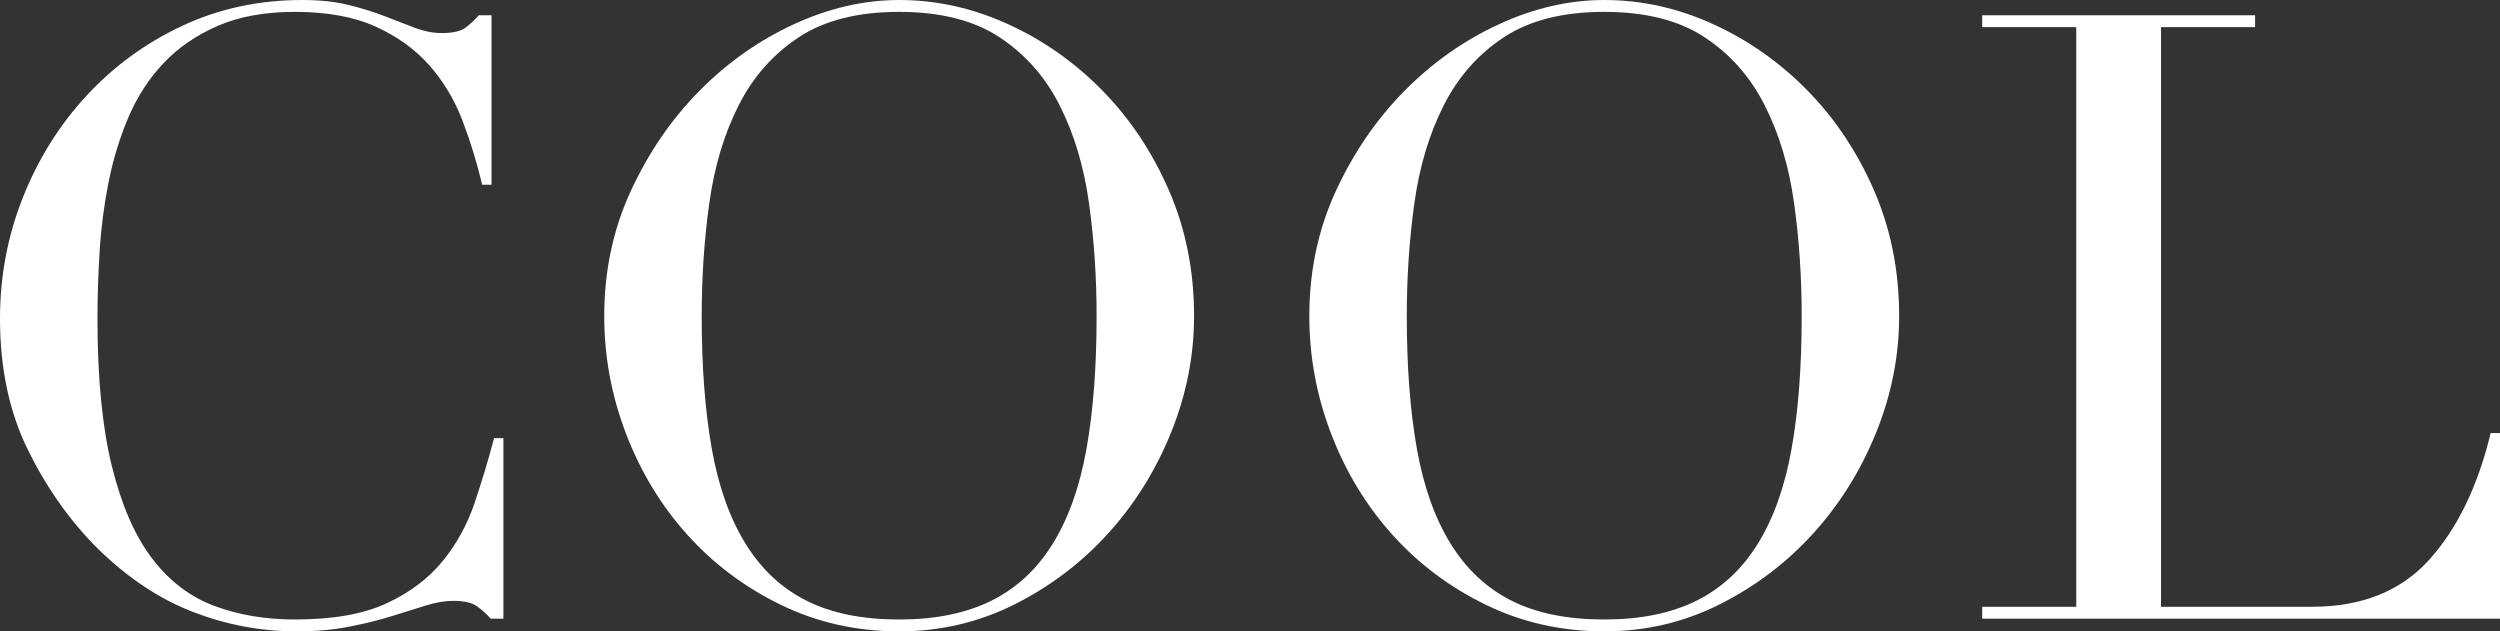
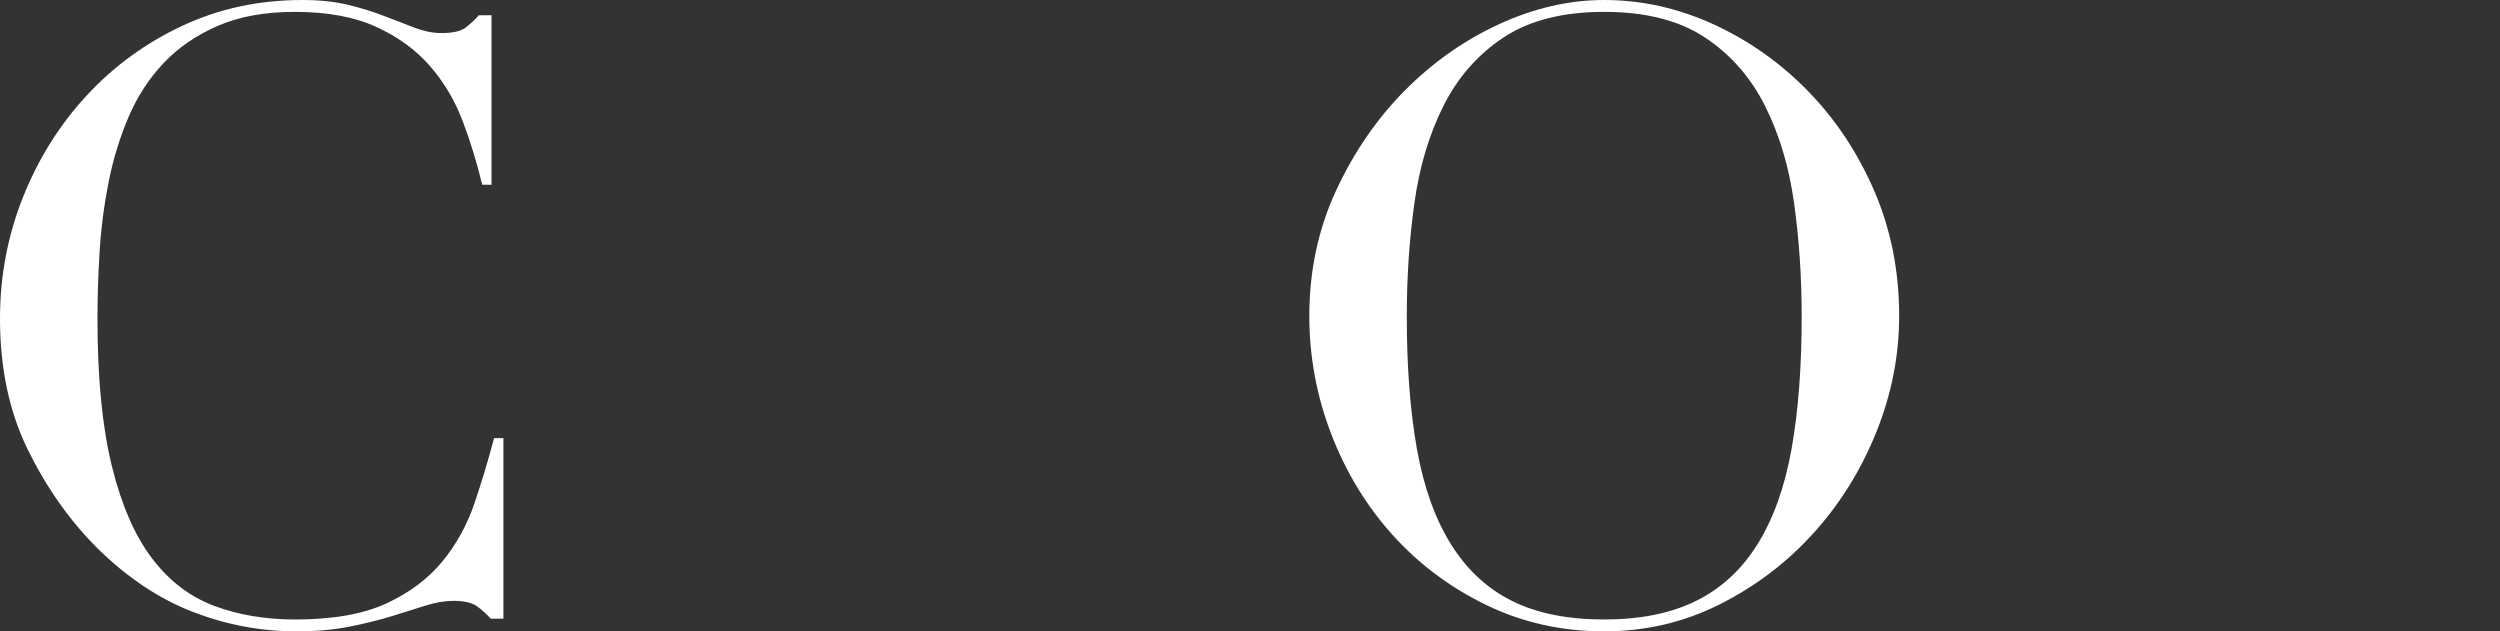
<svg xmlns="http://www.w3.org/2000/svg" id="cool" version="1.1" viewBox="0 0 690.3 174.33">
  <rect x="0" y="0" width="690.3" height="174.33" fill="#333333" stroke="none" />
  <defs>
    <style>
      .cool-path {
        fill: #fff;
      }
    </style>
  </defs>
  <path class="cool-path" d="M138.996,170.82h-3.51c-1.093-1.246-2.34-2.376-3.744-3.393-1.404-1.013-3.59-1.521-6.552-1.521-2.34,0-4.877.432-7.605,1.287-2.731.859-5.85,1.836-9.36,2.925-3.51,1.09-7.452,2.066-11.817,2.926-4.369.855-9.206,1.286-14.508,1.286-9.828,0-19.385-1.795-28.665-5.382-9.283-3.587-18.058-9.437-26.325-17.55-7.646-7.642-14.04-16.69-19.188-27.144C2.574,113.804,0,101.713,0,87.984c0-11.7,2.106-22.852,6.318-33.462,4.212-10.607,10.062-19.967,17.55-28.08,7.488-8.11,16.299-14.544,26.442-19.305C60.449,2.38,71.523,0,83.538,0c4.833,0,9.126.468,12.87,1.404,3.744.936,7.097,1.989,10.062,3.159,2.962,1.17,5.693,2.223,8.19,3.159,2.493.936,4.914,1.404,7.254,1.404,3.119,0,5.342-.505,6.669-1.521,1.324-1.013,2.534-2.143,3.627-3.393h3.51v46.8h-2.574c-1.404-5.927-3.199-11.777-5.382-17.55-2.187-5.77-5.229-10.881-9.126-15.327-3.901-4.446-8.855-8.033-14.859-10.764-6.007-2.728-13.455-4.095-22.347-4.095-8.271,0-15.367,1.287-21.294,3.861-5.93,2.574-10.921,6.007-14.976,10.296-4.059,4.292-7.294,9.283-9.711,14.976-2.421,5.697-4.252,11.7-5.499,18.018-1.25,6.318-2.07,12.716-2.457,19.188-.392,6.475-.585,12.6-.585,18.369,0,16.379,1.323,29.952,3.978,40.715,2.651,10.765,6.355,19.269,11.115,25.507,4.757,6.241,10.49,10.61,17.199,13.104,6.706,2.497,14.117,3.744,22.23,3.744,10.449,0,18.874-1.48,25.272-4.446,6.395-2.961,11.542-6.822,15.444-11.583,3.897-4.757,6.863-10.139,8.892-16.146,2.025-6.004,3.821-11.971,5.382-17.901h2.574v49.842h0Z" />
-   <path class="cool-path" d="M166.842,87.282c0-12.479,2.457-24.021,7.371-34.632,4.914-10.607,11.232-19.81,18.954-27.612,7.722-7.798,16.417-13.923,26.091-18.369C228.929,2.223,238.599 0,248.274 0,258.57 0,268.591,2.223,278.343,6.669c9.748,4.446,18.446,10.57,26.091,18.369,7.642,7.803,13.766,17.005,18.369,27.612,4.6,10.61,6.903,22.153,6.903,34.632,0,10.921-2.106,21.608-6.318,32.058-4.212,10.453-9.985,19.736-17.316,27.846-7.334,8.113-15.952,14.665-25.857,19.656-9.909,4.99-20.556,7.487-31.941,7.487-11.7,0-22.544-2.42-32.526-7.254-9.985-4.833-18.603-11.269-25.857-19.305-7.254-8.032-12.91-17.316-16.965-27.846-4.059-10.53-6.084-21.411-6.084-32.643l0.0.001ZM193.752,87.282c0,14.04.936,26.289,2.808,36.738,1.872,10.453,4.991,19.188,9.36,26.208,4.365,7.021,9.981,12.248,16.848,15.678,6.863,3.434,15.364,5.148,25.506,5.148,9.981,0,18.445-1.715,25.389-5.148,6.939-3.43,12.596-8.657,16.965-15.678,4.365-7.02,7.488-15.755,9.36-26.208,1.872-10.449,2.808-22.698,2.808-36.738,0-10.764-.702-21.177-2.106-31.239-1.404-10.062-4.095-19.031-8.073-26.91-3.978-7.875-9.517-14.157-16.614-18.837-7.101-4.68-16.344-7.02-27.729-7.02s-20.632,2.34-27.729,7.02c-7.101,4.68-12.636,10.961-16.614,18.837-3.978,7.879-6.669,16.848-8.073,26.91-1.404,10.062-2.106,20.475-2.106,31.239Z" />
  <path class="cool-path" d="M361.53,87.282c0-12.479,2.457-24.021,7.371-34.632,4.914-10.607,11.232-19.81,18.954-27.612,7.722-7.798,16.417-13.923,26.091-18.369C423.617,2.223,433.287 0,442.962 0,453.258 0,463.279,2.223,473.031,6.669c9.748,4.446,18.446,10.57,26.091,18.369,7.642,7.803,13.766,17.005,18.369,27.612,4.6,10.61,6.903,22.153,6.903,34.632,0,10.921-2.106,21.608-6.318,32.058-4.212,10.453-9.985,19.736-17.316,27.846-7.334,8.113-15.952,14.665-25.857,19.656-9.909,4.99-20.556,7.487-31.941,7.487-11.7,0-22.544-2.42-32.526-7.254-9.985-4.833-18.603-11.269-25.857-19.305-7.254-8.032-12.91-17.316-16.965-27.846-4.059-10.53-6.084-21.411-6.084-32.643l0.0.001ZM388.44,87.282c0,14.04.936,26.289,2.808,36.738,1.872,10.453,4.991,19.188,9.36,26.208,4.365,7.021,9.981,12.248,16.848,15.678,6.863,3.434,15.364,5.148,25.506,5.148,9.981,0,18.445-1.715,25.389-5.148,6.939-3.43,12.596-8.657,16.965-15.678,4.365-7.02,7.488-15.755,9.36-26.208,1.872-10.449,2.808-22.698,2.808-36.738,0-10.764-.702-21.177-2.106-31.239-1.404-10.062-4.095-19.031-8.073-26.91-3.978-7.875-9.517-14.157-16.614-18.837-7.101-4.68-16.344-7.02-27.729-7.02s-20.632,2.34-27.729,7.02c-7.101,4.68-12.636,10.961-16.614,18.837-3.978,7.879-6.669,16.848-8.073,26.91-1.404,10.062-2.106,20.475-2.106,31.239Z" />
-   <path class="cool-path" d="M547.326,167.544h25.974V7.488h-25.974v-3.276h75.348v3.276h-25.974v160.056h41.652c13.726,0,24.49-4.289,32.292-12.87,7.799-8.578,13.492-20.277,17.082-35.101h2.574v51.246h-142.974v-3.275Z" />
</svg>